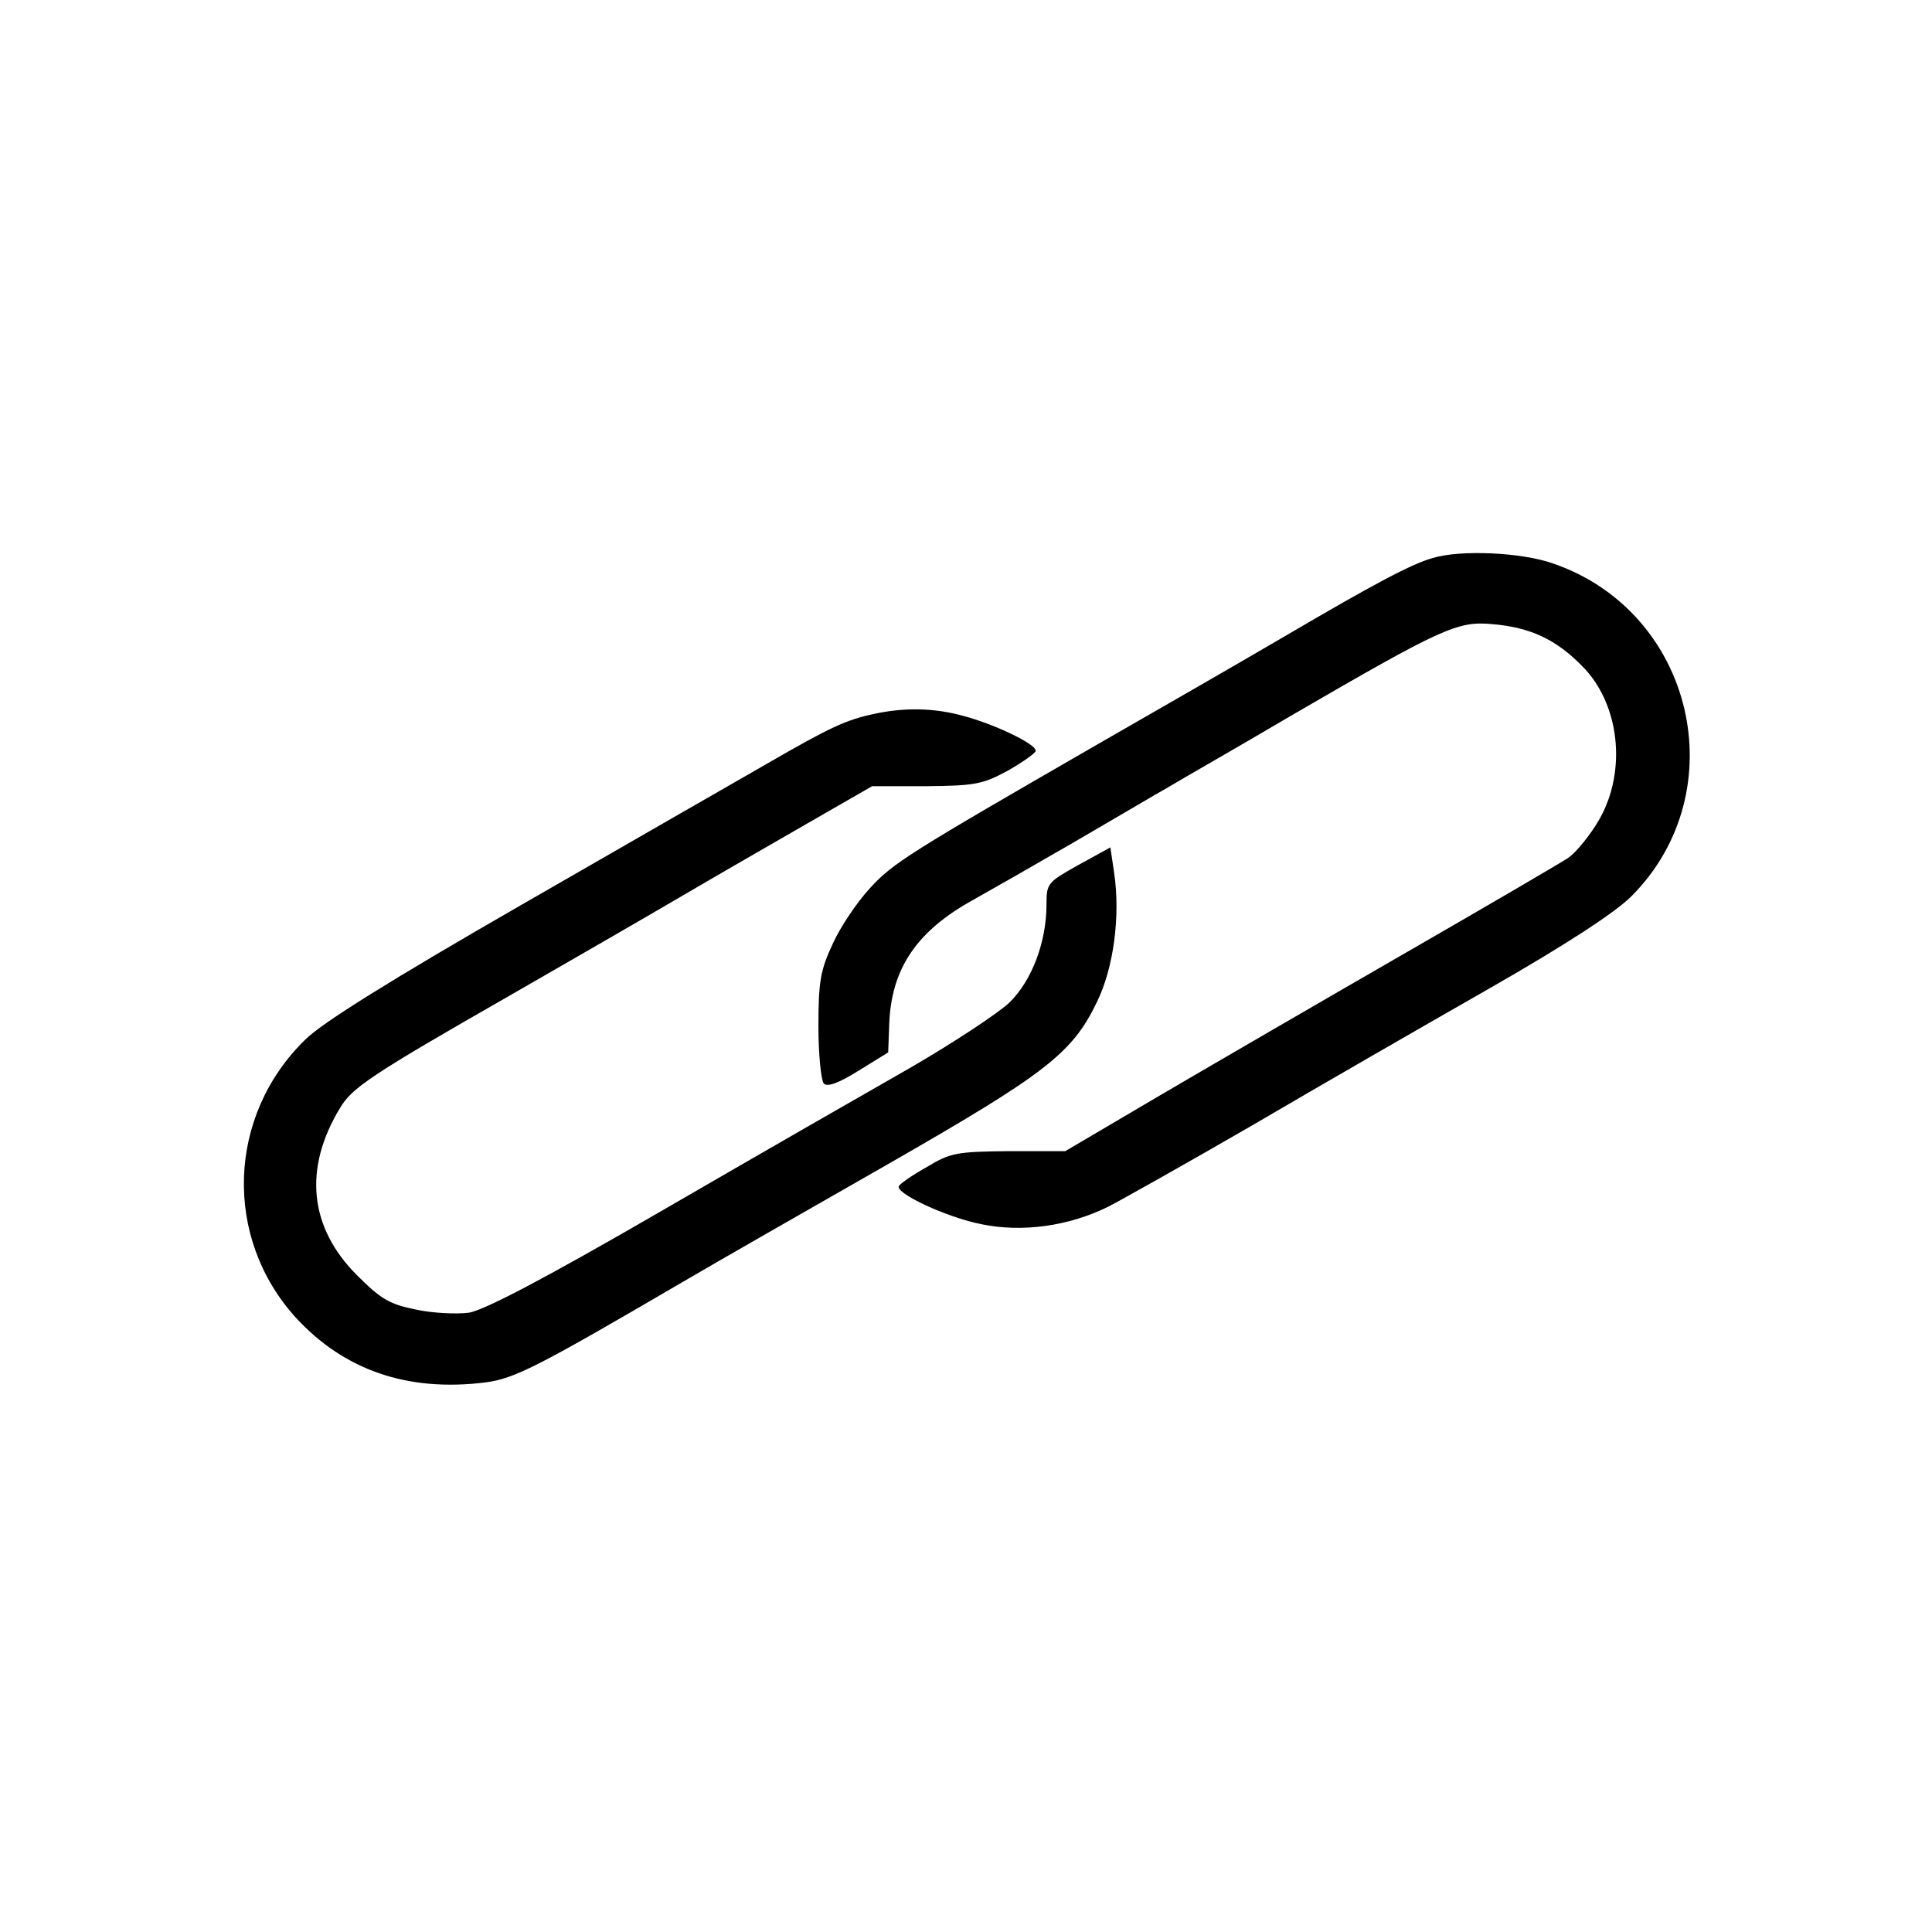
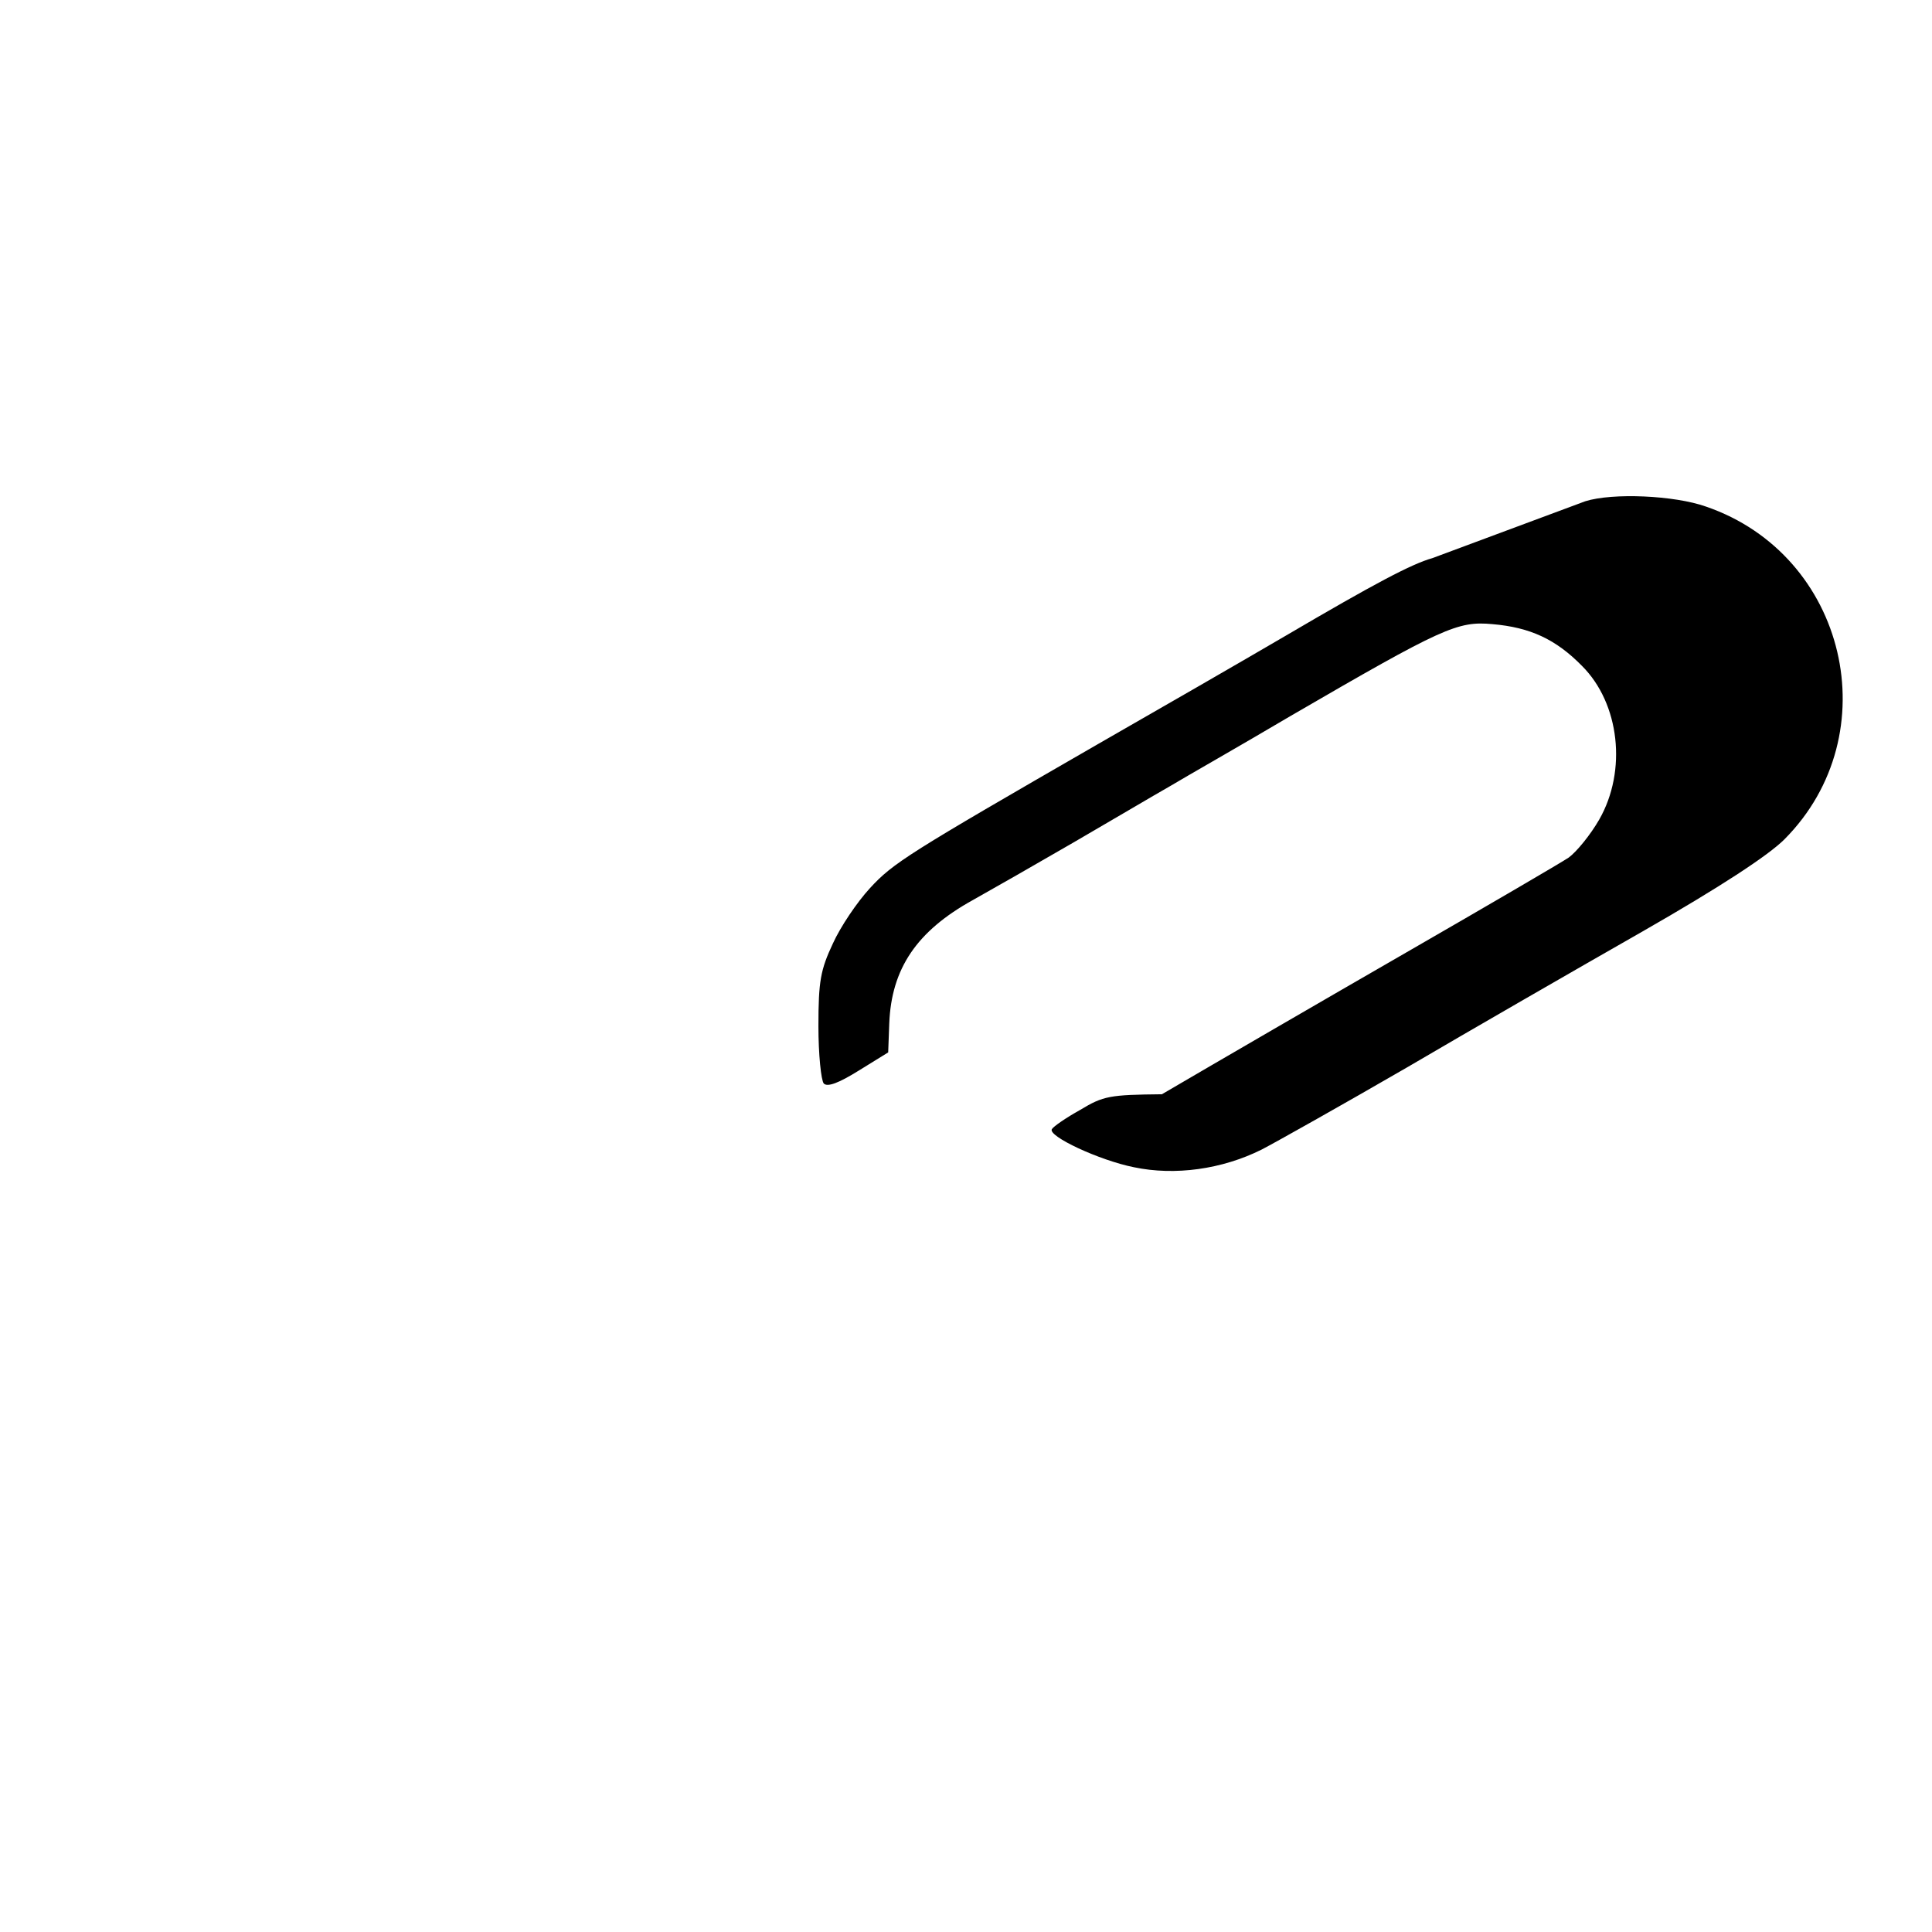
<svg xmlns="http://www.w3.org/2000/svg" version="1.0" width="360pt" height="360pt" viewBox="0 0 360 360" preserveAspectRatio="xMidYMid meet">
  <g transform="translate(0,360) scale(0.1,-0.1)" fill="#000000" stroke="none">
-     <path d="M2669 2560 c-39 -11 -107 -47 -274 -145 -82 -48 -240 -139 -350 -202 -352 -203 -381 -221 -424 -268 -24 -26 -55 -72 -69 -103 -23 -49 -27 -70 -27 -154 0 -53 5 -101 10 -107 7 -7 28 1 65 24 l55 34 2 54 c4 102 51 172 156 230 34 19 118 67 187 107 69 40 150 88 180 105 30 18 132 76 225 131 284 165 311 177 376 171 70 -6 118 -28 167 -78 70 -70 84 -195 32 -286 -16 -28 -42 -60 -57 -71 -15 -10 -152 -90 -303 -177 -151 -87 -356 -206 -455 -264 l-180 -106 -105 0 c-97 -1 -109 -3 -152 -29 -27 -15 -50 -31 -53 -36 -8 -13 88 -58 153 -71 76 -16 164 -4 238 33 27 14 148 82 269 152 121 71 319 185 440 254 145 83 235 142 265 172 195 196 116 530 -146 620 -59 21 -174 26 -225 10z" />
-     <path d="M1630 2270 c-53 -11 -83 -25 -199 -92 -58 -33 -266 -153 -461 -265 -240 -138 -370 -219 -401 -250 -146 -142 -153 -369 -18 -518 90 -98 208 -139 353 -121 55 7 99 30 366 186 63 37 236 136 385 221 293 168 343 206 389 302 31 63 44 160 32 241 l-7 47 -60 -33 c-57 -32 -59 -34 -59 -73 0 -70 -27 -142 -69 -183 -21 -20 -103 -74 -182 -120 -79 -45 -288 -165 -464 -267 -219 -127 -332 -186 -361 -191 -23 -3 -68 -1 -100 6 -49 10 -65 20 -109 64 -89 89 -100 199 -31 312 22 37 57 61 316 209 113 65 257 148 320 185 63 37 169 98 235 136 l120 69 100 0 c91 1 105 3 153 29 28 16 52 33 52 37 0 13 -78 50 -135 65 -54 15 -109 16 -165 4z" />
+     <path d="M2669 2560 c-39 -11 -107 -47 -274 -145 -82 -48 -240 -139 -350 -202 -352 -203 -381 -221 -424 -268 -24 -26 -55 -72 -69 -103 -23 -49 -27 -70 -27 -154 0 -53 5 -101 10 -107 7 -7 28 1 65 24 l55 34 2 54 c4 102 51 172 156 230 34 19 118 67 187 107 69 40 150 88 180 105 30 18 132 76 225 131 284 165 311 177 376 171 70 -6 118 -28 167 -78 70 -70 84 -195 32 -286 -16 -28 -42 -60 -57 -71 -15 -10 -152 -90 -303 -177 -151 -87 -356 -206 -455 -264 c-97 -1 -109 -3 -152 -29 -27 -15 -50 -31 -53 -36 -8 -13 88 -58 153 -71 76 -16 164 -4 238 33 27 14 148 82 269 152 121 71 319 185 440 254 145 83 235 142 265 172 195 196 116 530 -146 620 -59 21 -174 26 -225 10z" />
  </g>
</svg>